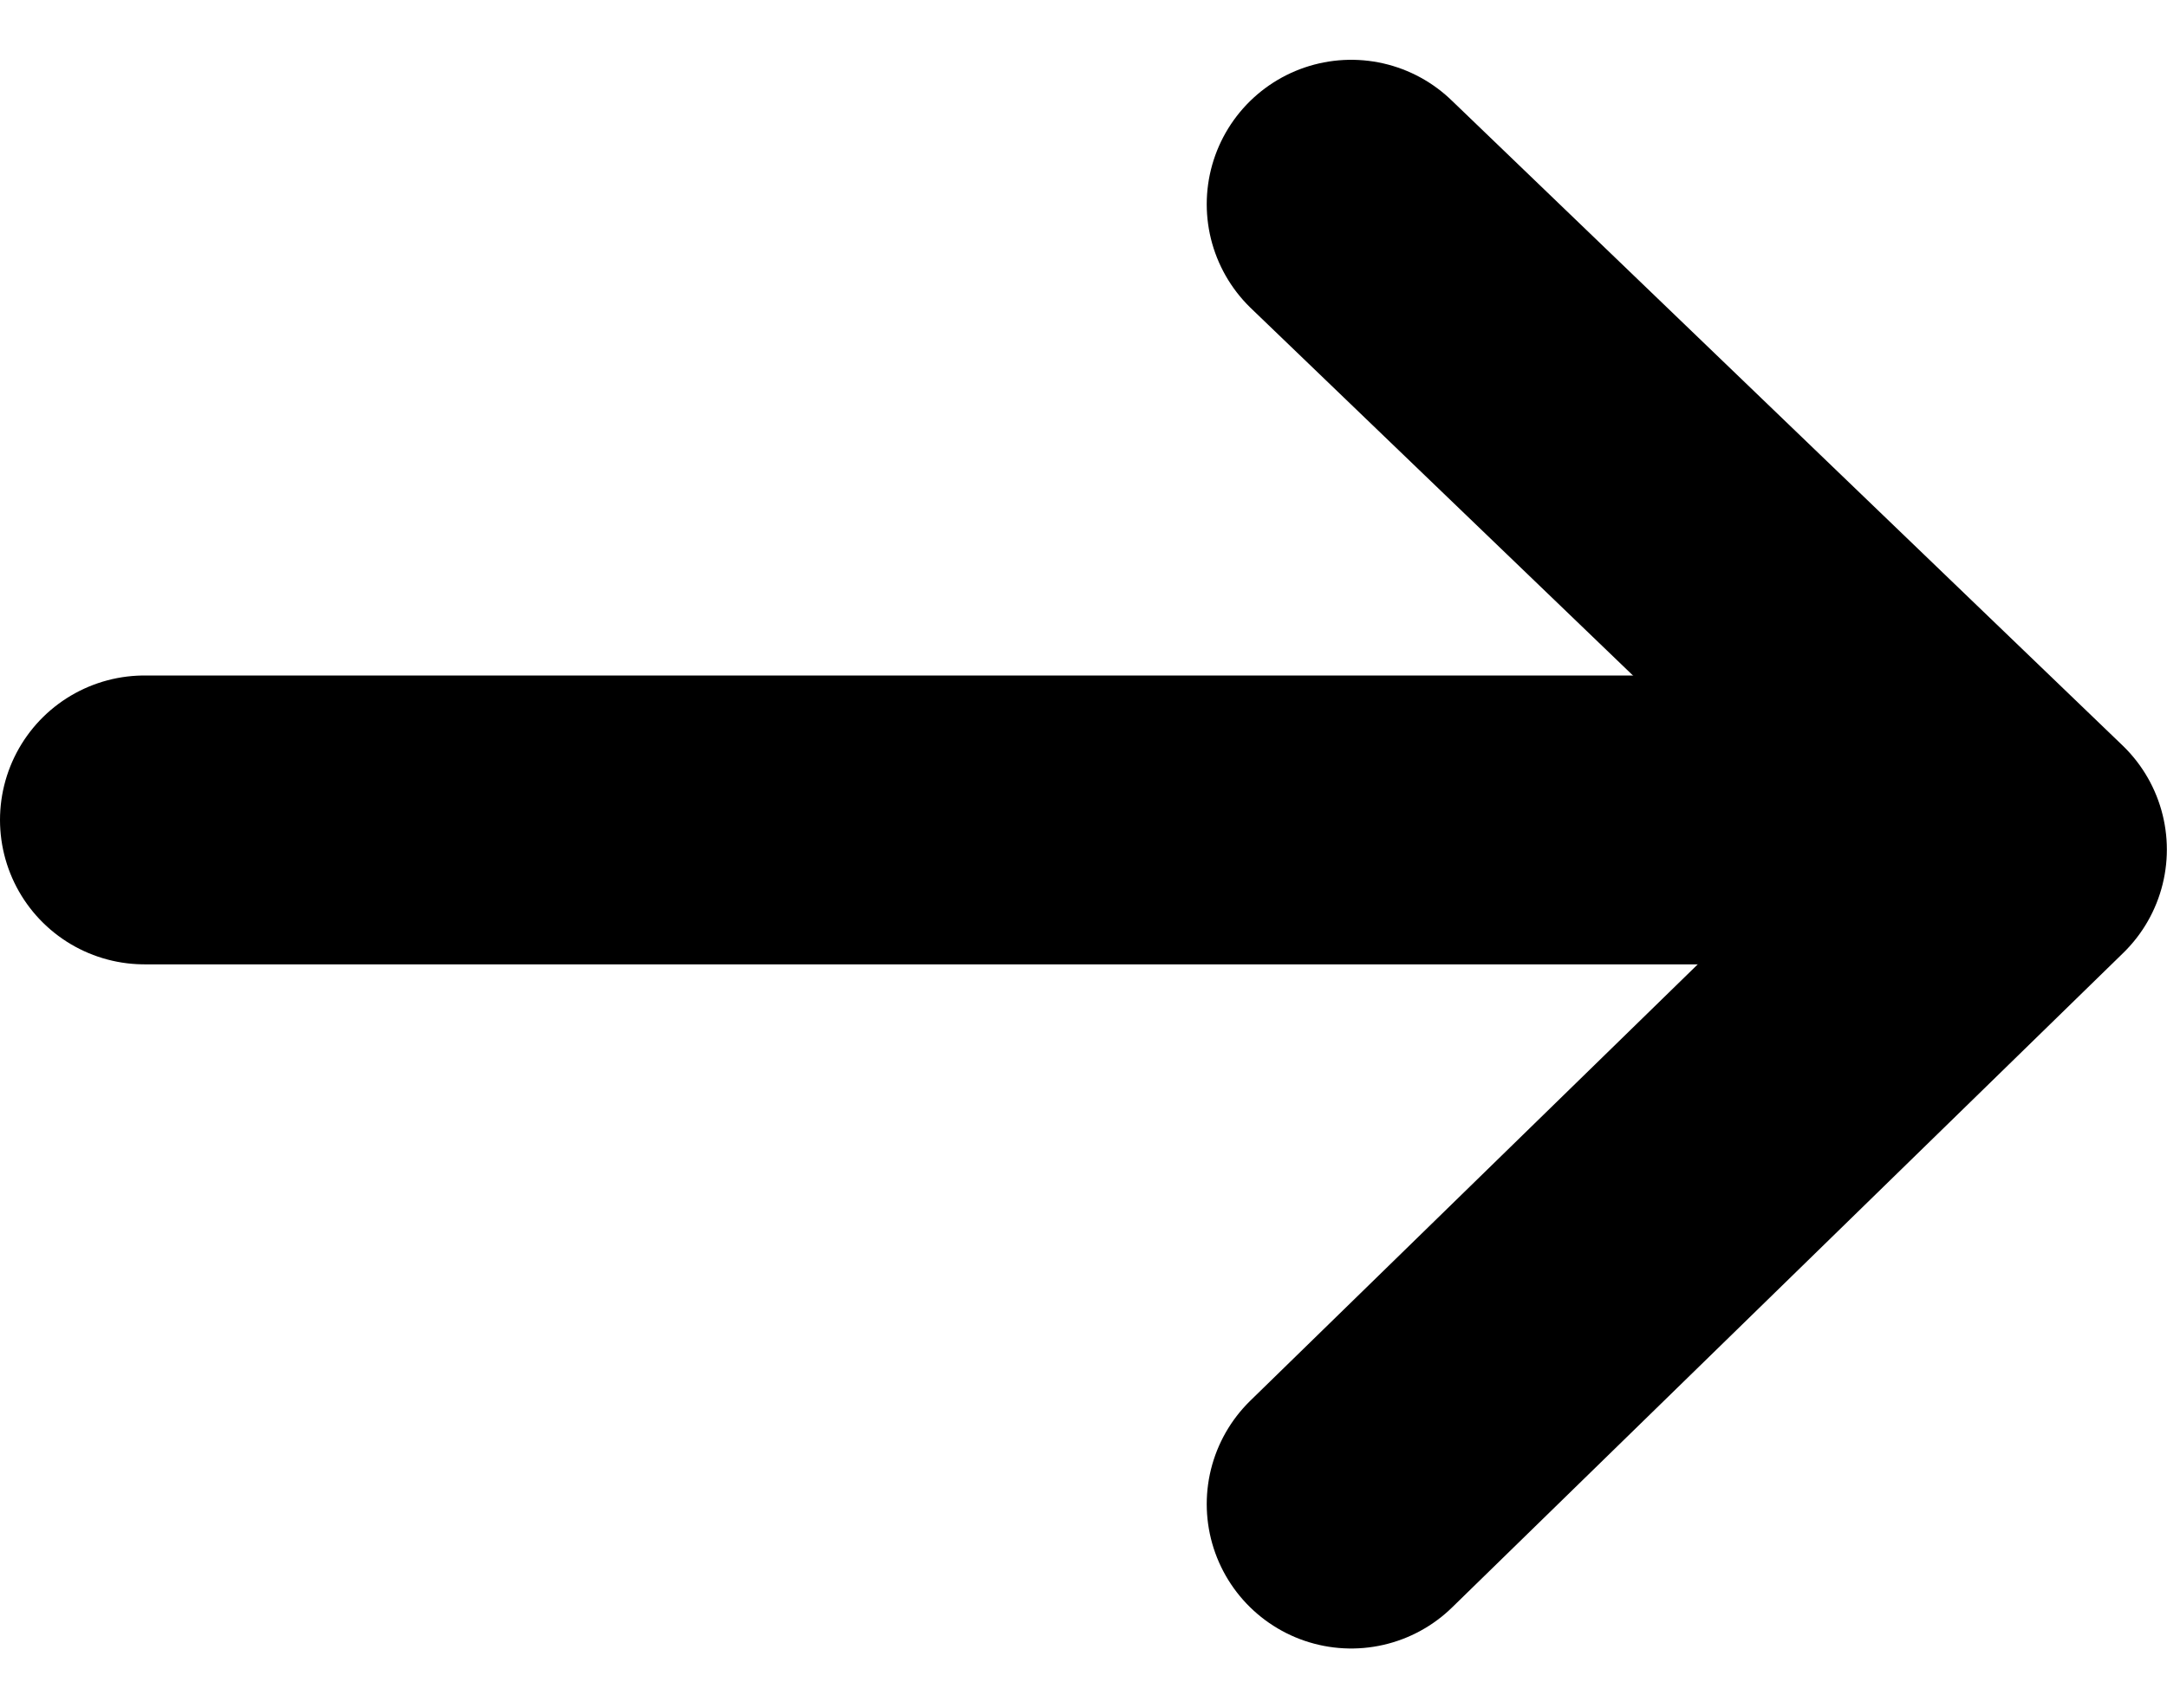
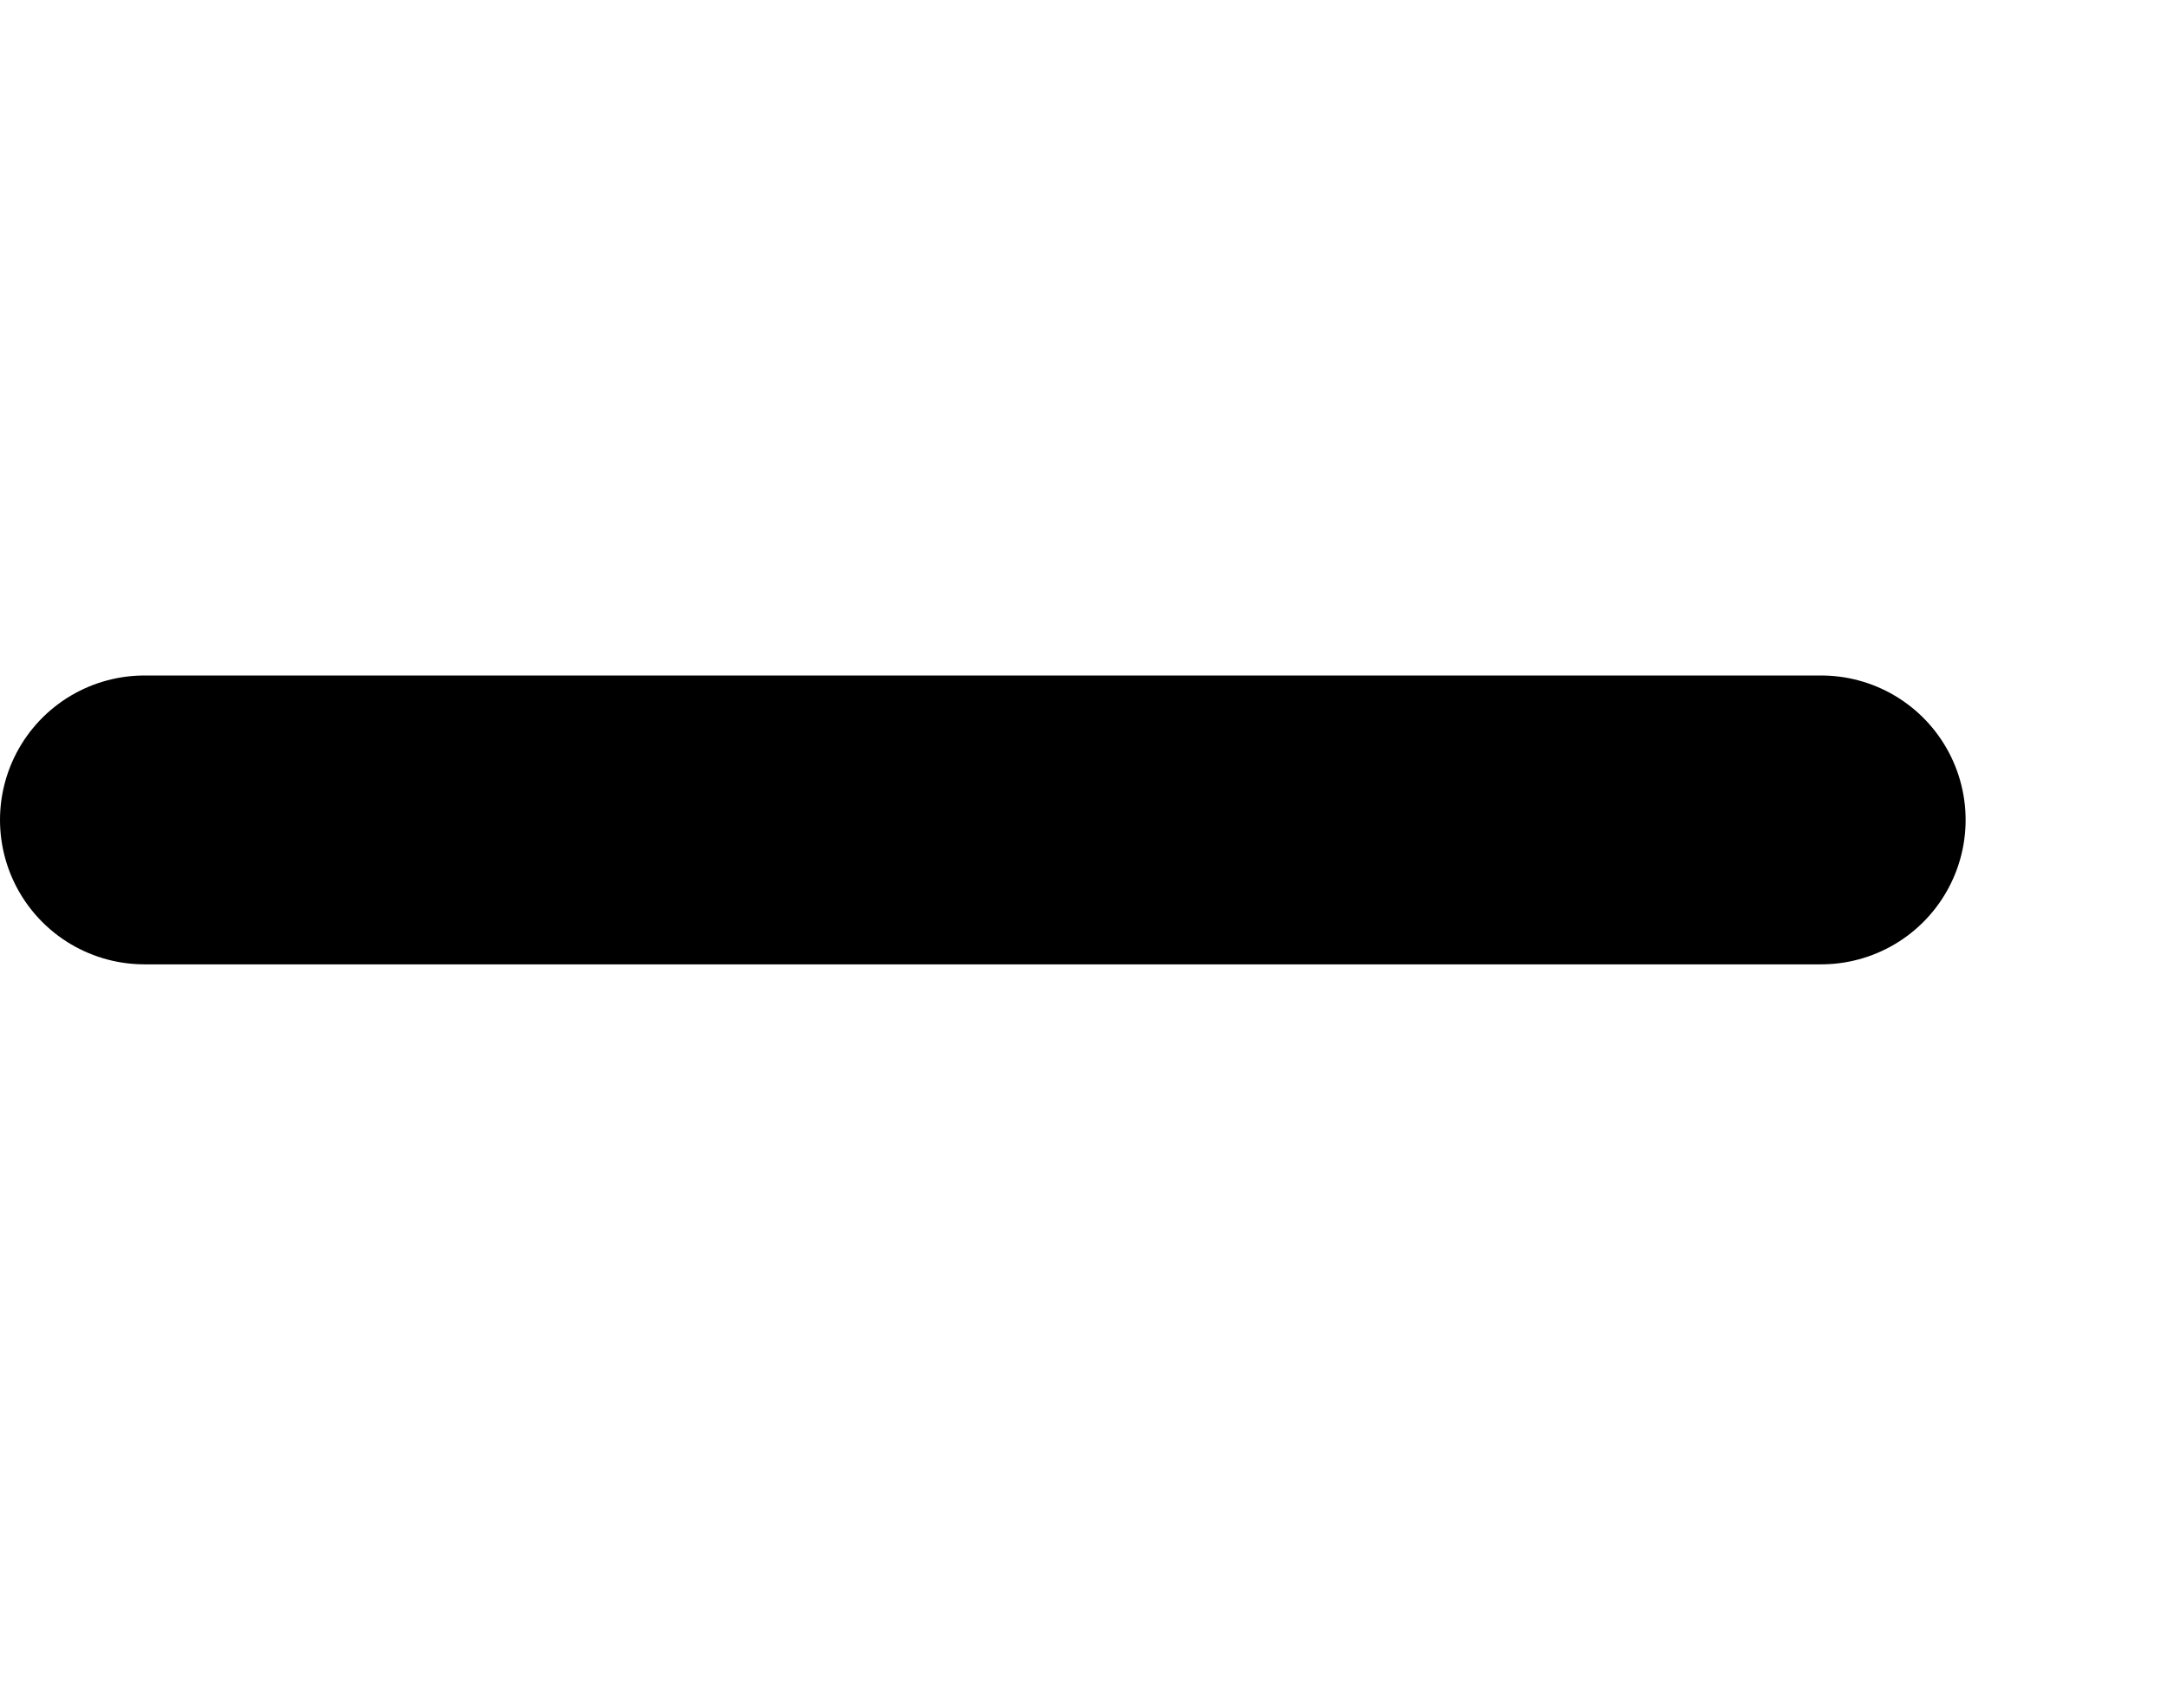
<svg xmlns="http://www.w3.org/2000/svg" width="15" height="11.828" viewBox="0 0 15 11.828">
  <g id="flecha_footer_1" data-name="flecha footer – 1" transform="translate(1 1.414)">
    <path id="Path_41" data-name="Path 41" d="M516.047,1483.5h11.606" transform="translate(-516.047 -1479.237)" fill="none" stroke="#000" stroke-linecap="round" stroke-width="2" />
-     <path id="Path_42" data-name="Path 42" d="M238.405,794.544l4.646-4.532-4.646-4.468" transform="translate(-230.052 -785.544)" fill="none" stroke="#000" stroke-linecap="round" stroke-linejoin="round" stroke-width="2" />
  </g>
</svg>